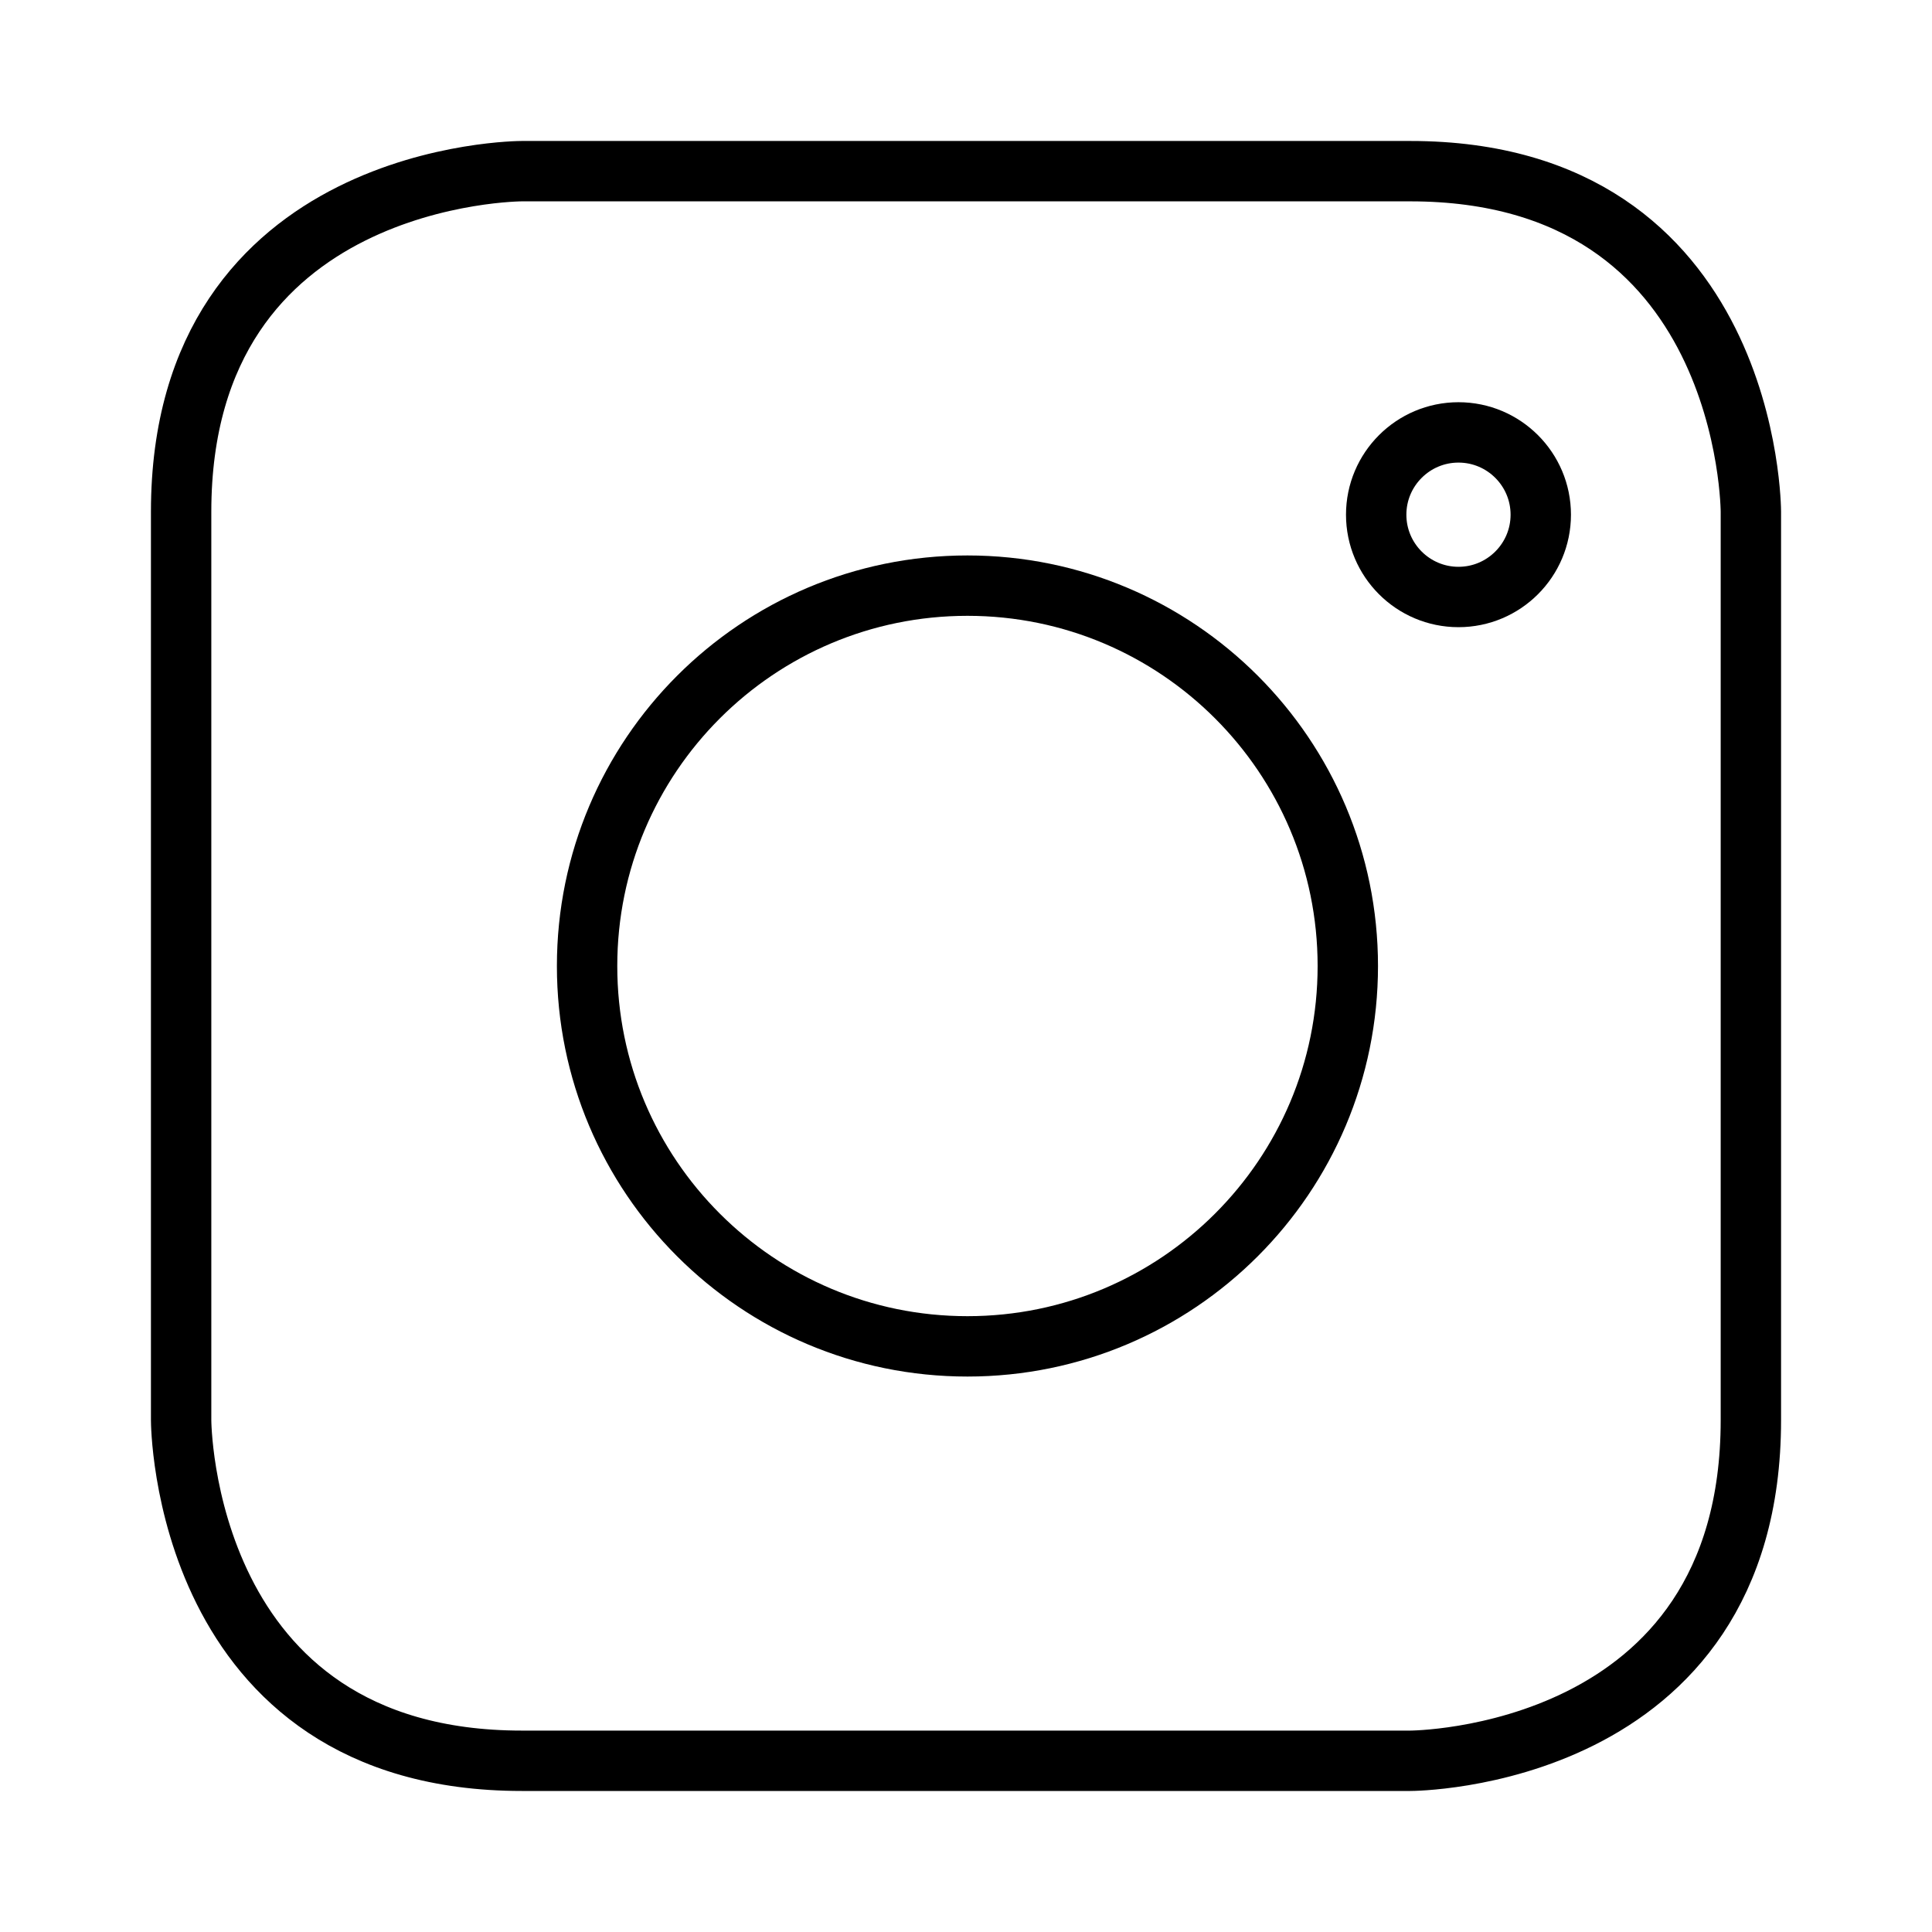
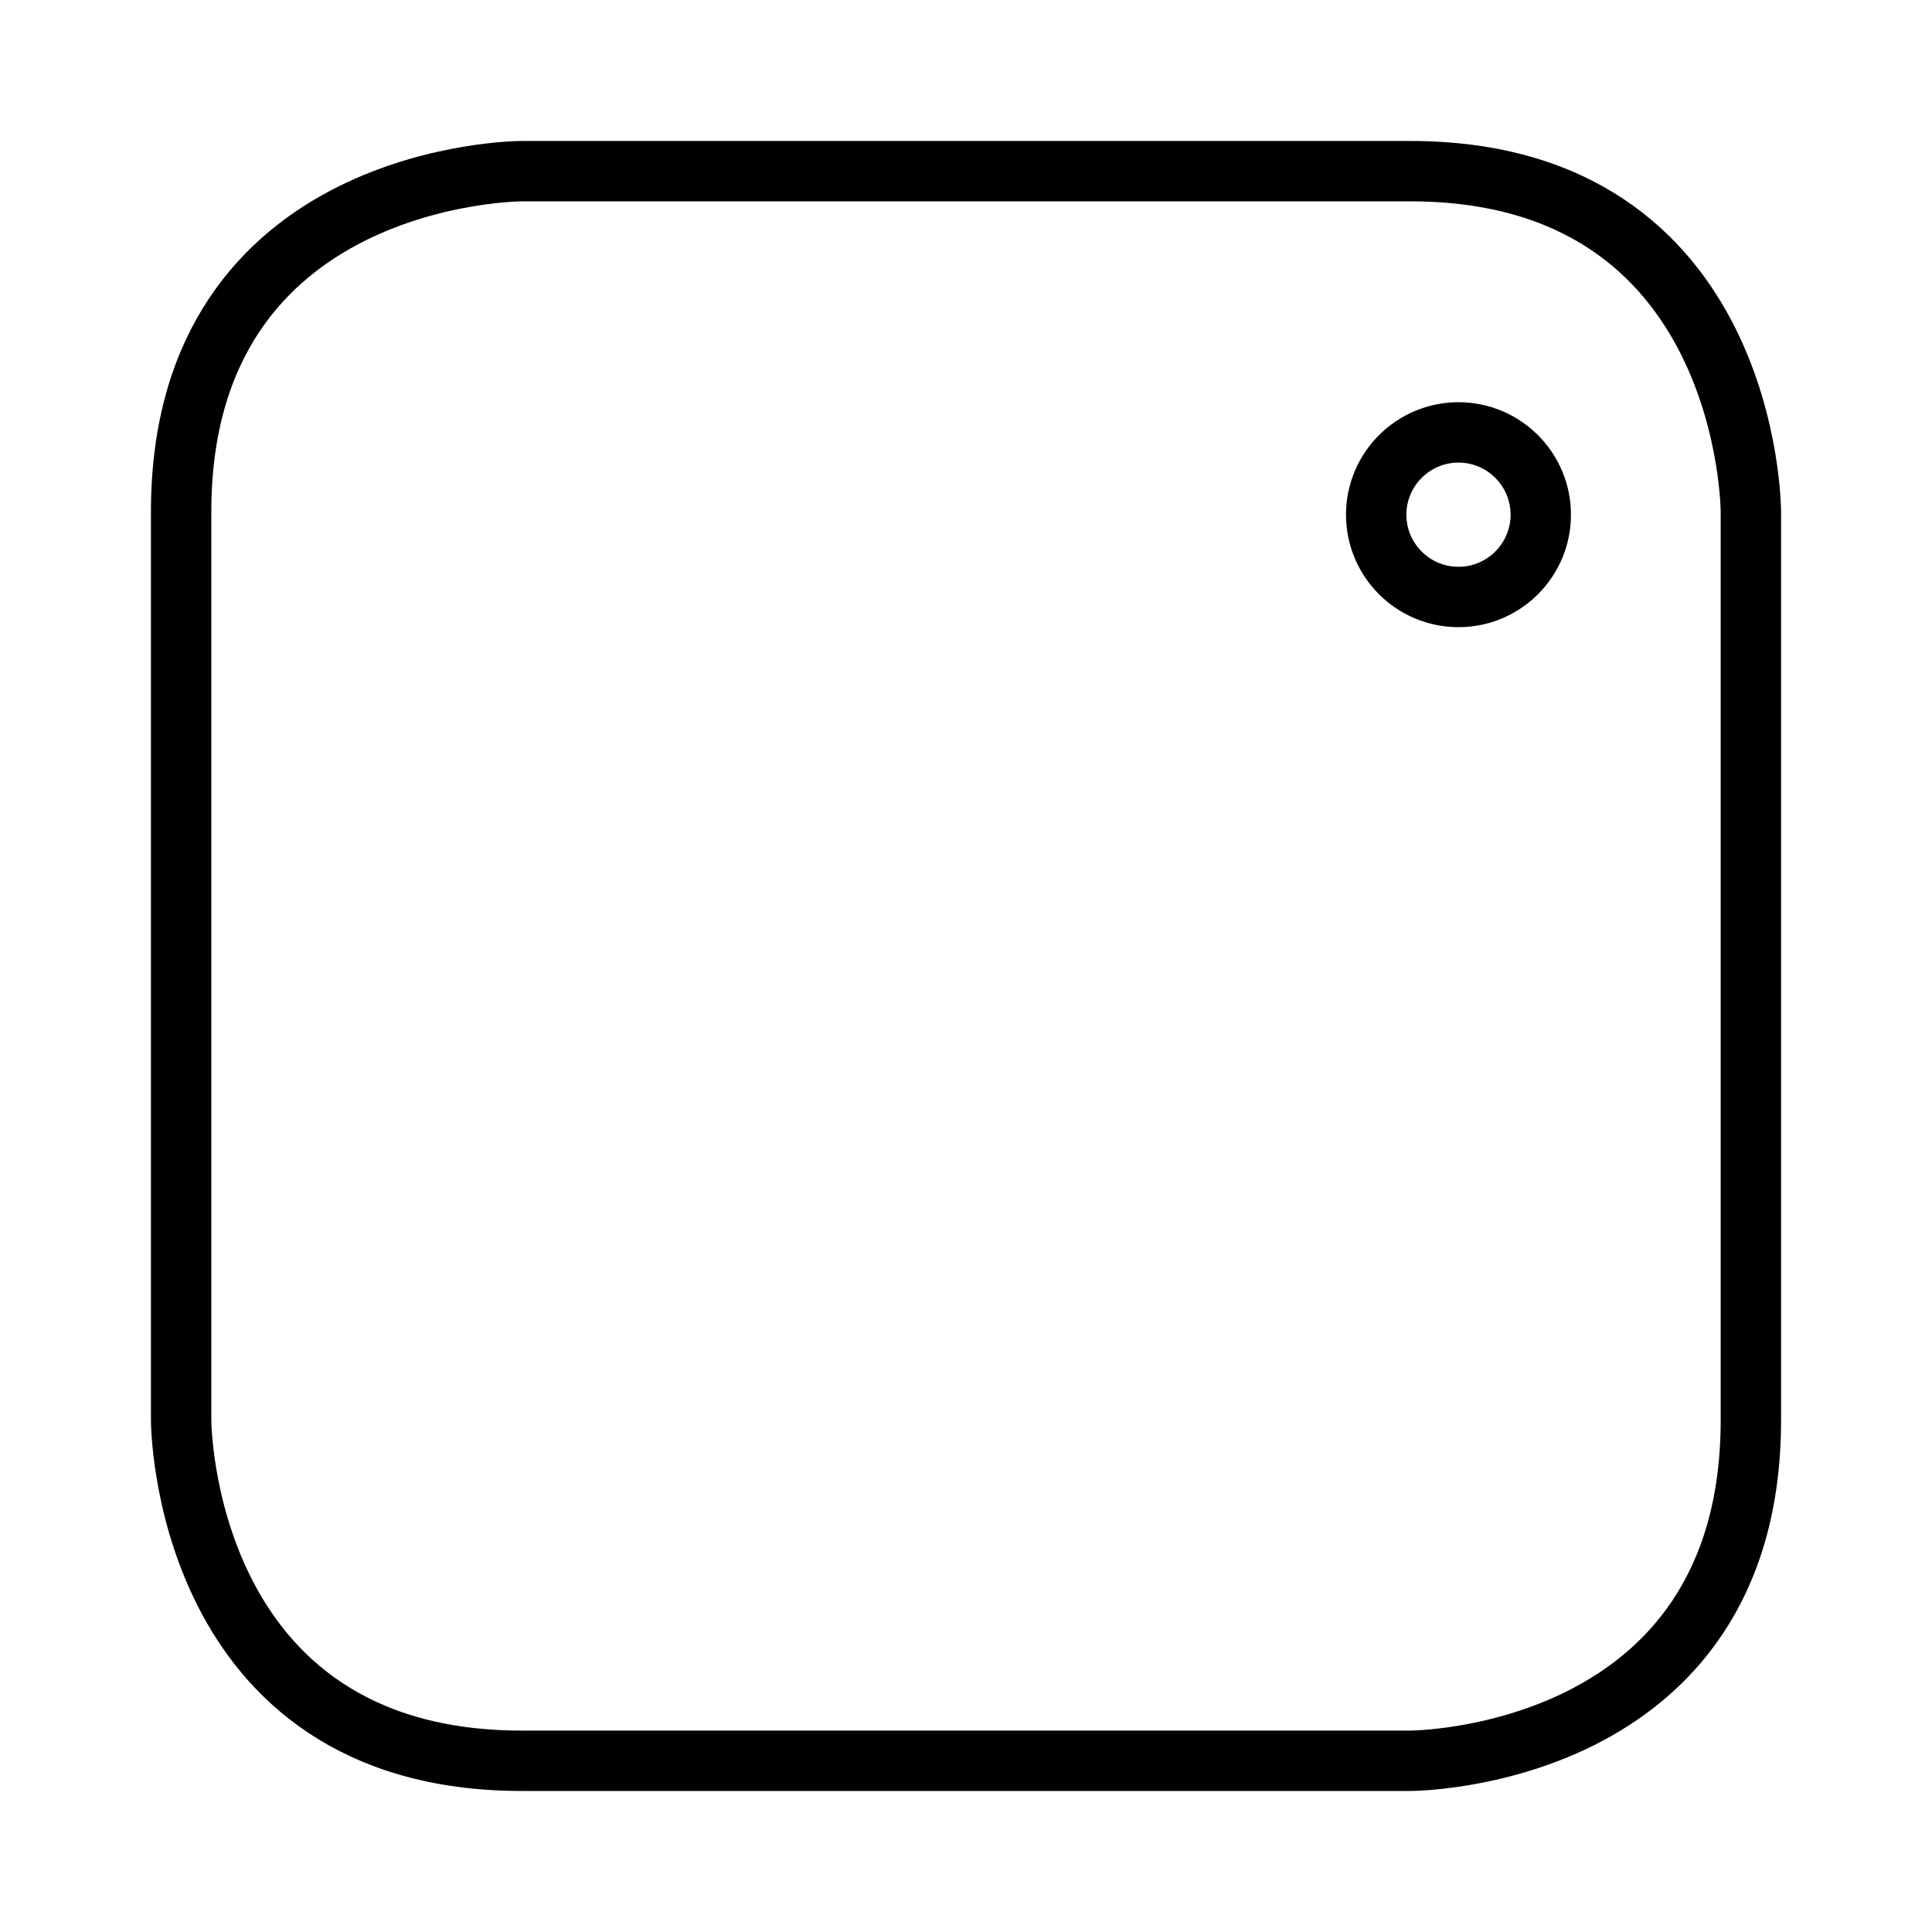
<svg xmlns="http://www.w3.org/2000/svg" version="1.1" id="fbe2c72c-9e19-486f-a3e9-82bd61a173ea" x="0px" y="0px" viewBox="0 0 32 32" style="enable-background:new 0 0 32 32;" xml:space="preserve">
  <g>
    <path style="fill:none;stroke:#000000;stroke-linecap:round;stroke-linejoin:round;stroke-miterlimit:10;" d="M8.642,2.835   c0,0-5.642,0-5.642,5.642v15.045c0,0,0,5.642,5.642,5.642h14.716c0,0,5.642,0,5.642-5.642V8.477c0,0,0-5.642-5.642-5.642H8.642z" />
-     <path style="fill:none;stroke:#000000;stroke-linecap:round;stroke-linejoin:round;stroke-miterlimit:10;" d="M16.024,22.3   c3.479,0,6.3-2.821,6.3-6.3s-2.821-6.3-6.3-6.3s-6.3,2.821-6.3,6.3C9.723,19.479,12.544,22.3,16.024,22.3z" />
    <path style="fill:none;stroke:#000000;stroke-linecap:round;stroke-linejoin:round;stroke-miterlimit:10;" d="M24.157,9.888   c0.752,0,1.363-0.611,1.363-1.363s-0.611-1.363-1.363-1.363c-0.752,0-1.363,0.611-1.363,1.363S23.405,9.888,24.157,9.888z" />
  </g>
</svg>